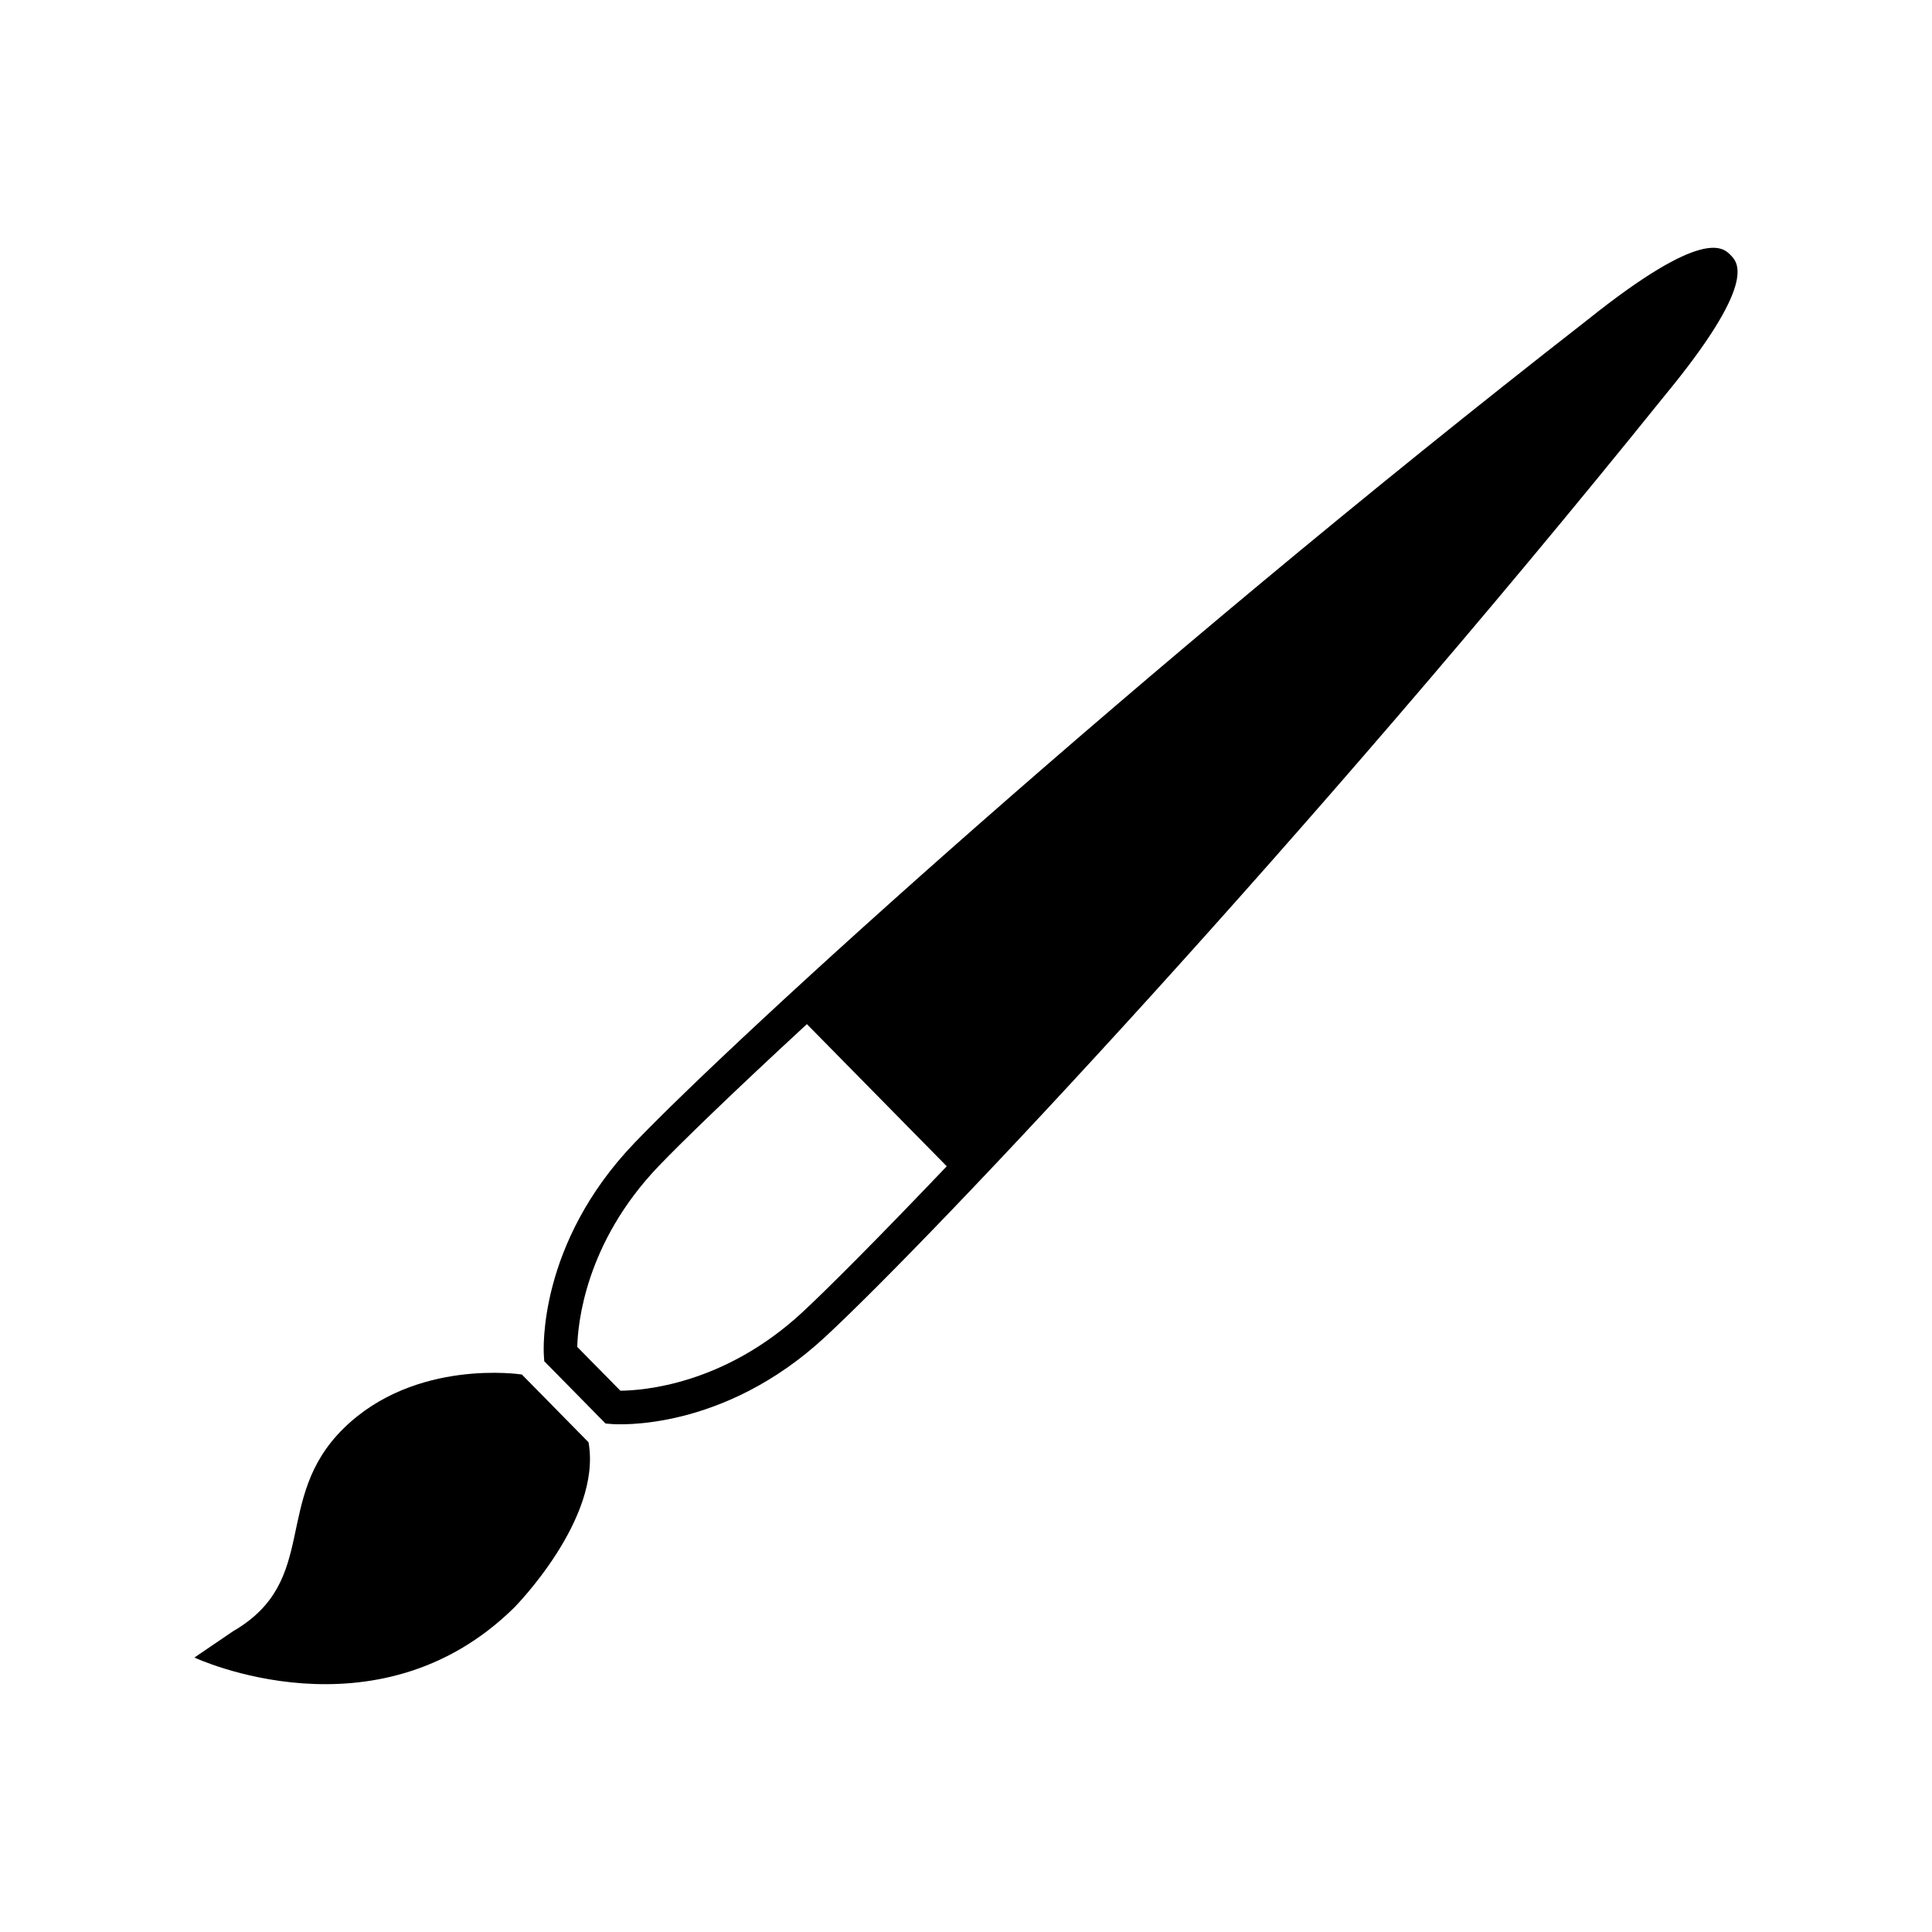
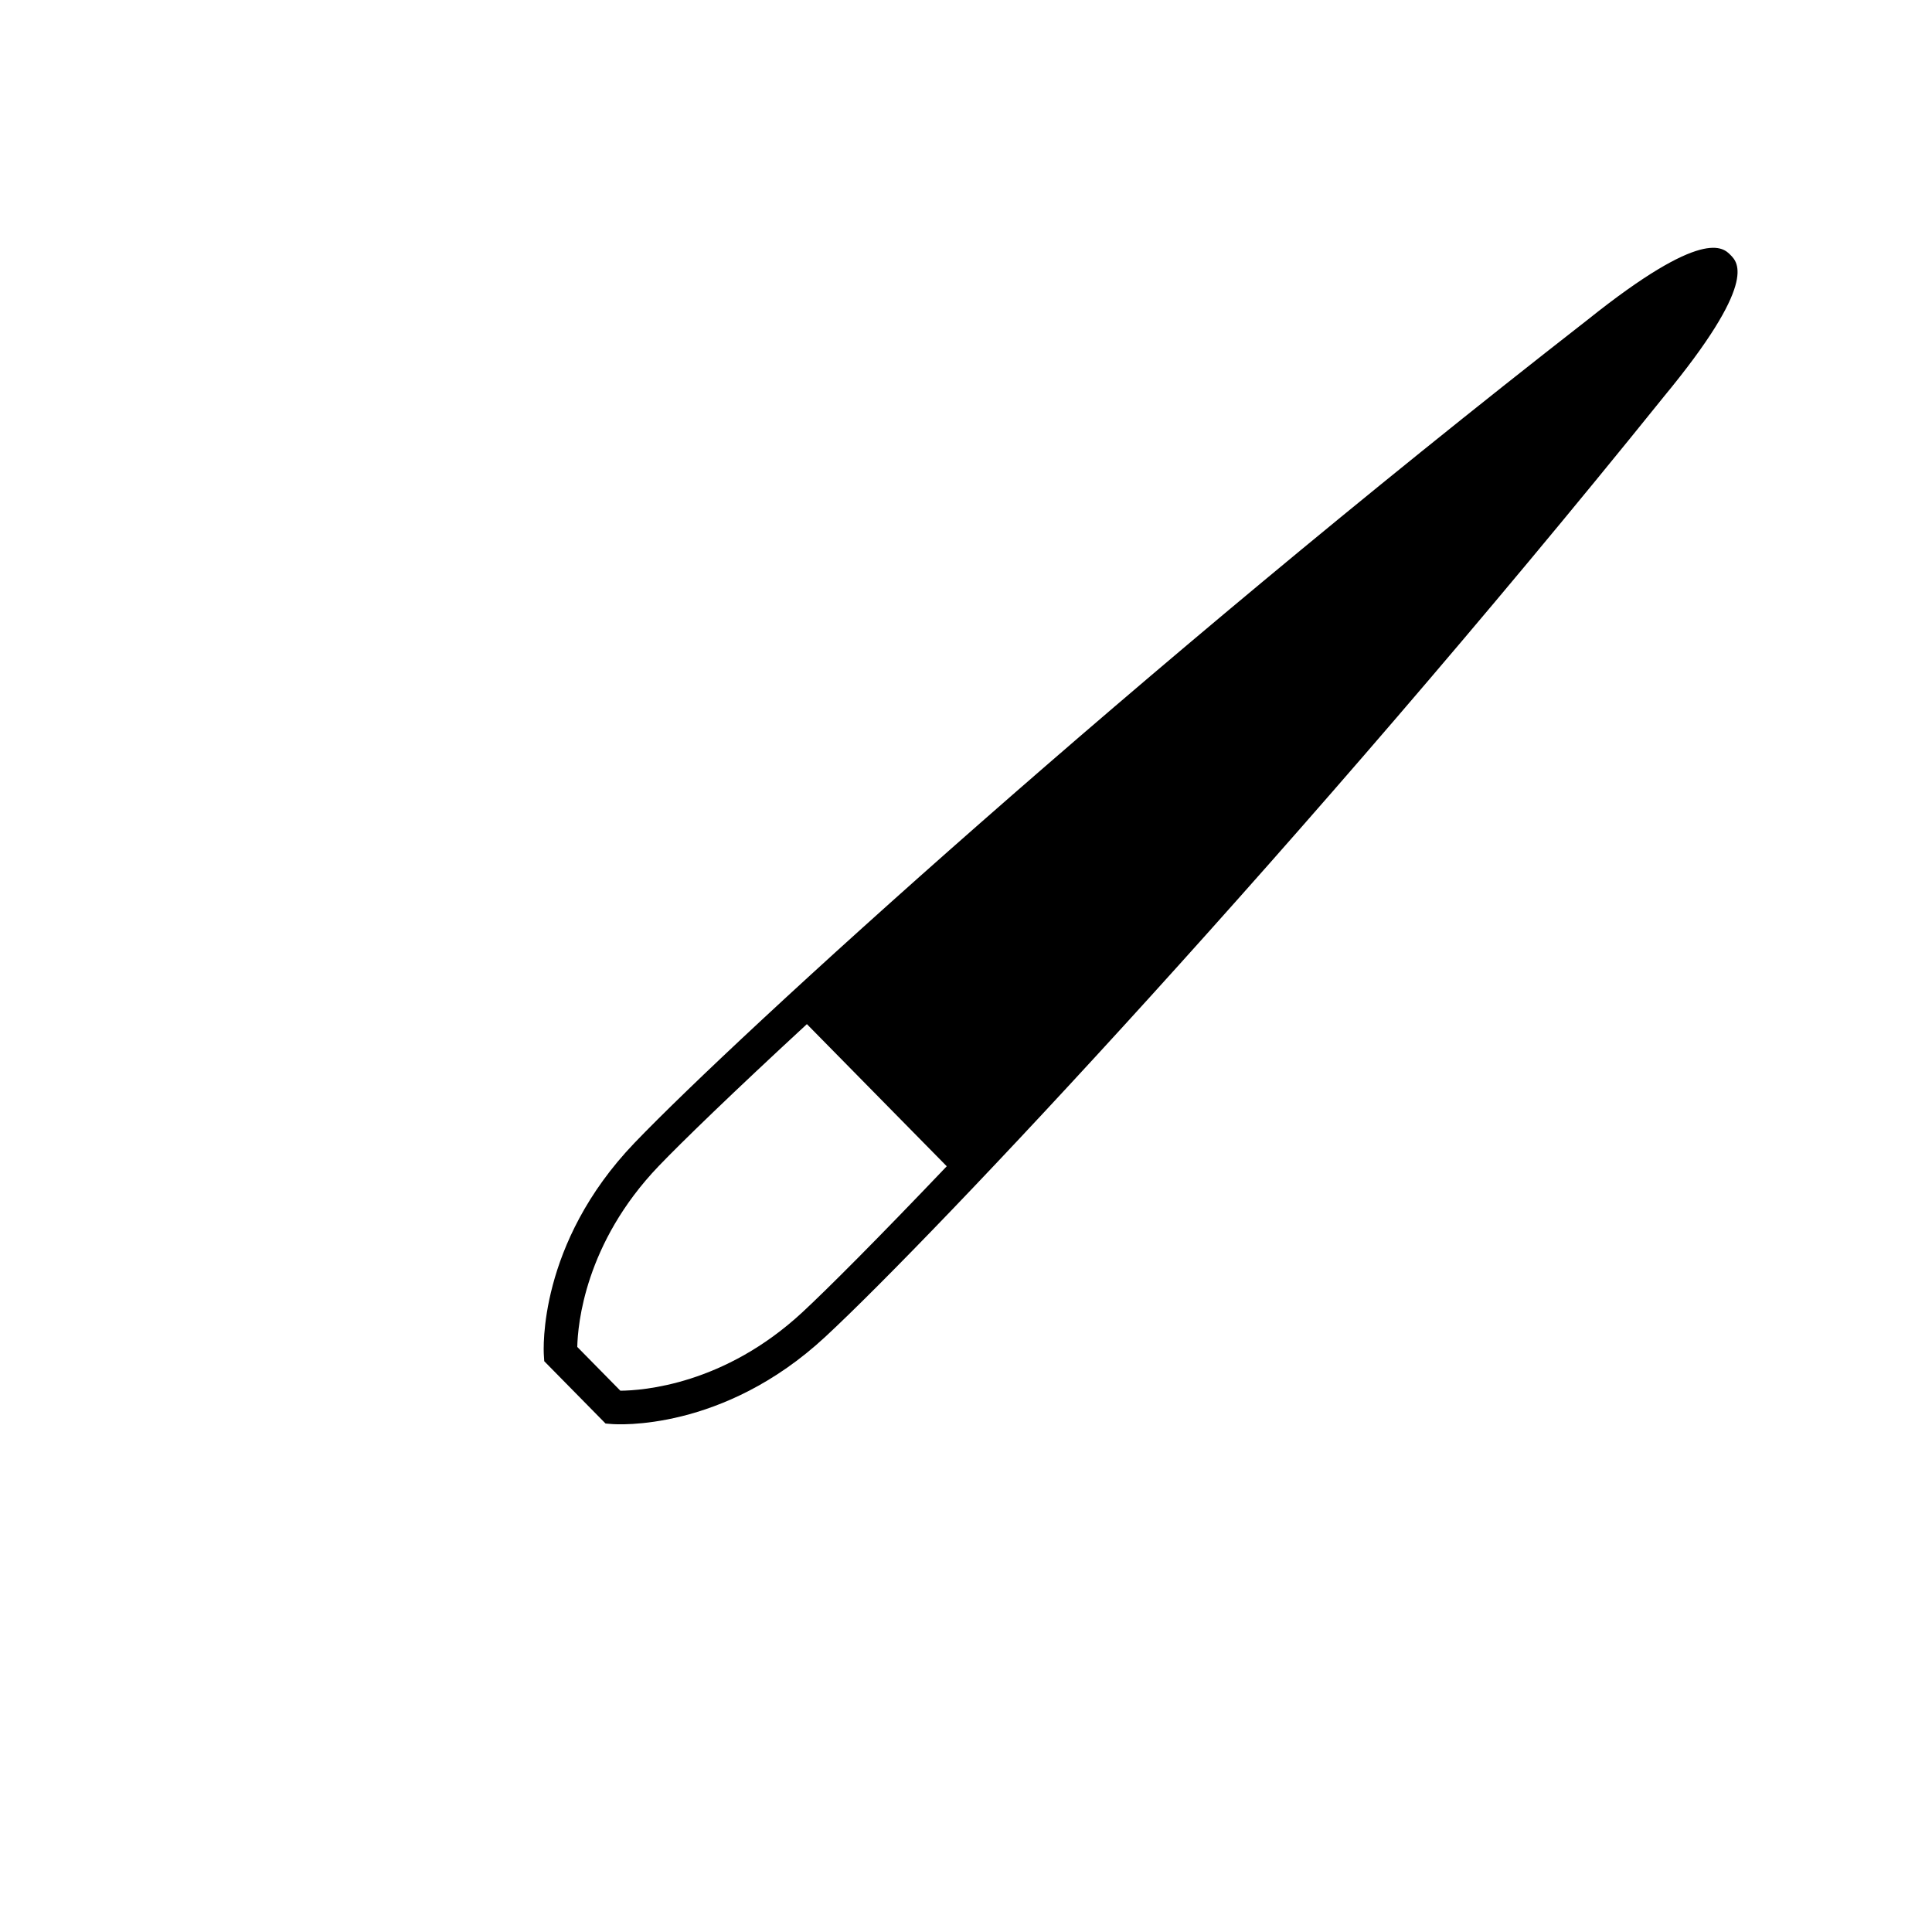
<svg xmlns="http://www.w3.org/2000/svg" fill="#000000" width="800px" height="800px" version="1.1" viewBox="144 144 512 512">
  <g>
    <path d="m584.85 249.22c25.02-30.258 19.754-35.609 17.77-37.625s-7.246-7.367-37.859 17.125c-119.82 93.355-225.25 189.63-252.59 218.14-25.684 26.781-24.121 55.043-24.043 56.23l0.105 1.648 16.246 16.512 1.648 0.133c1.188 0.098 29.418 2.109 56.613-23.137 28.941-26.883 126.89-130.75 222.11-249.02zm-228.16 242.5c-20.75 19.266-42.395 20.793-48.289 20.832l-11.418-11.602c0.125-5.894 2-27.508 21.602-47.953 6.207-6.469 19.785-19.629 39.25-37.594l37.066 37.668c-18.27 19.176-31.637 32.547-38.211 38.648z" />
-     <path d="m282.3 508.26s-28.242-4.414-47.258 14.293-6.09 40.289-29.25 53.723l-10.273 6.988s48.273 22.656 84.711-13.199c0 0 23.371-23.52 19.734-43.848z" />
  </g>
</svg>